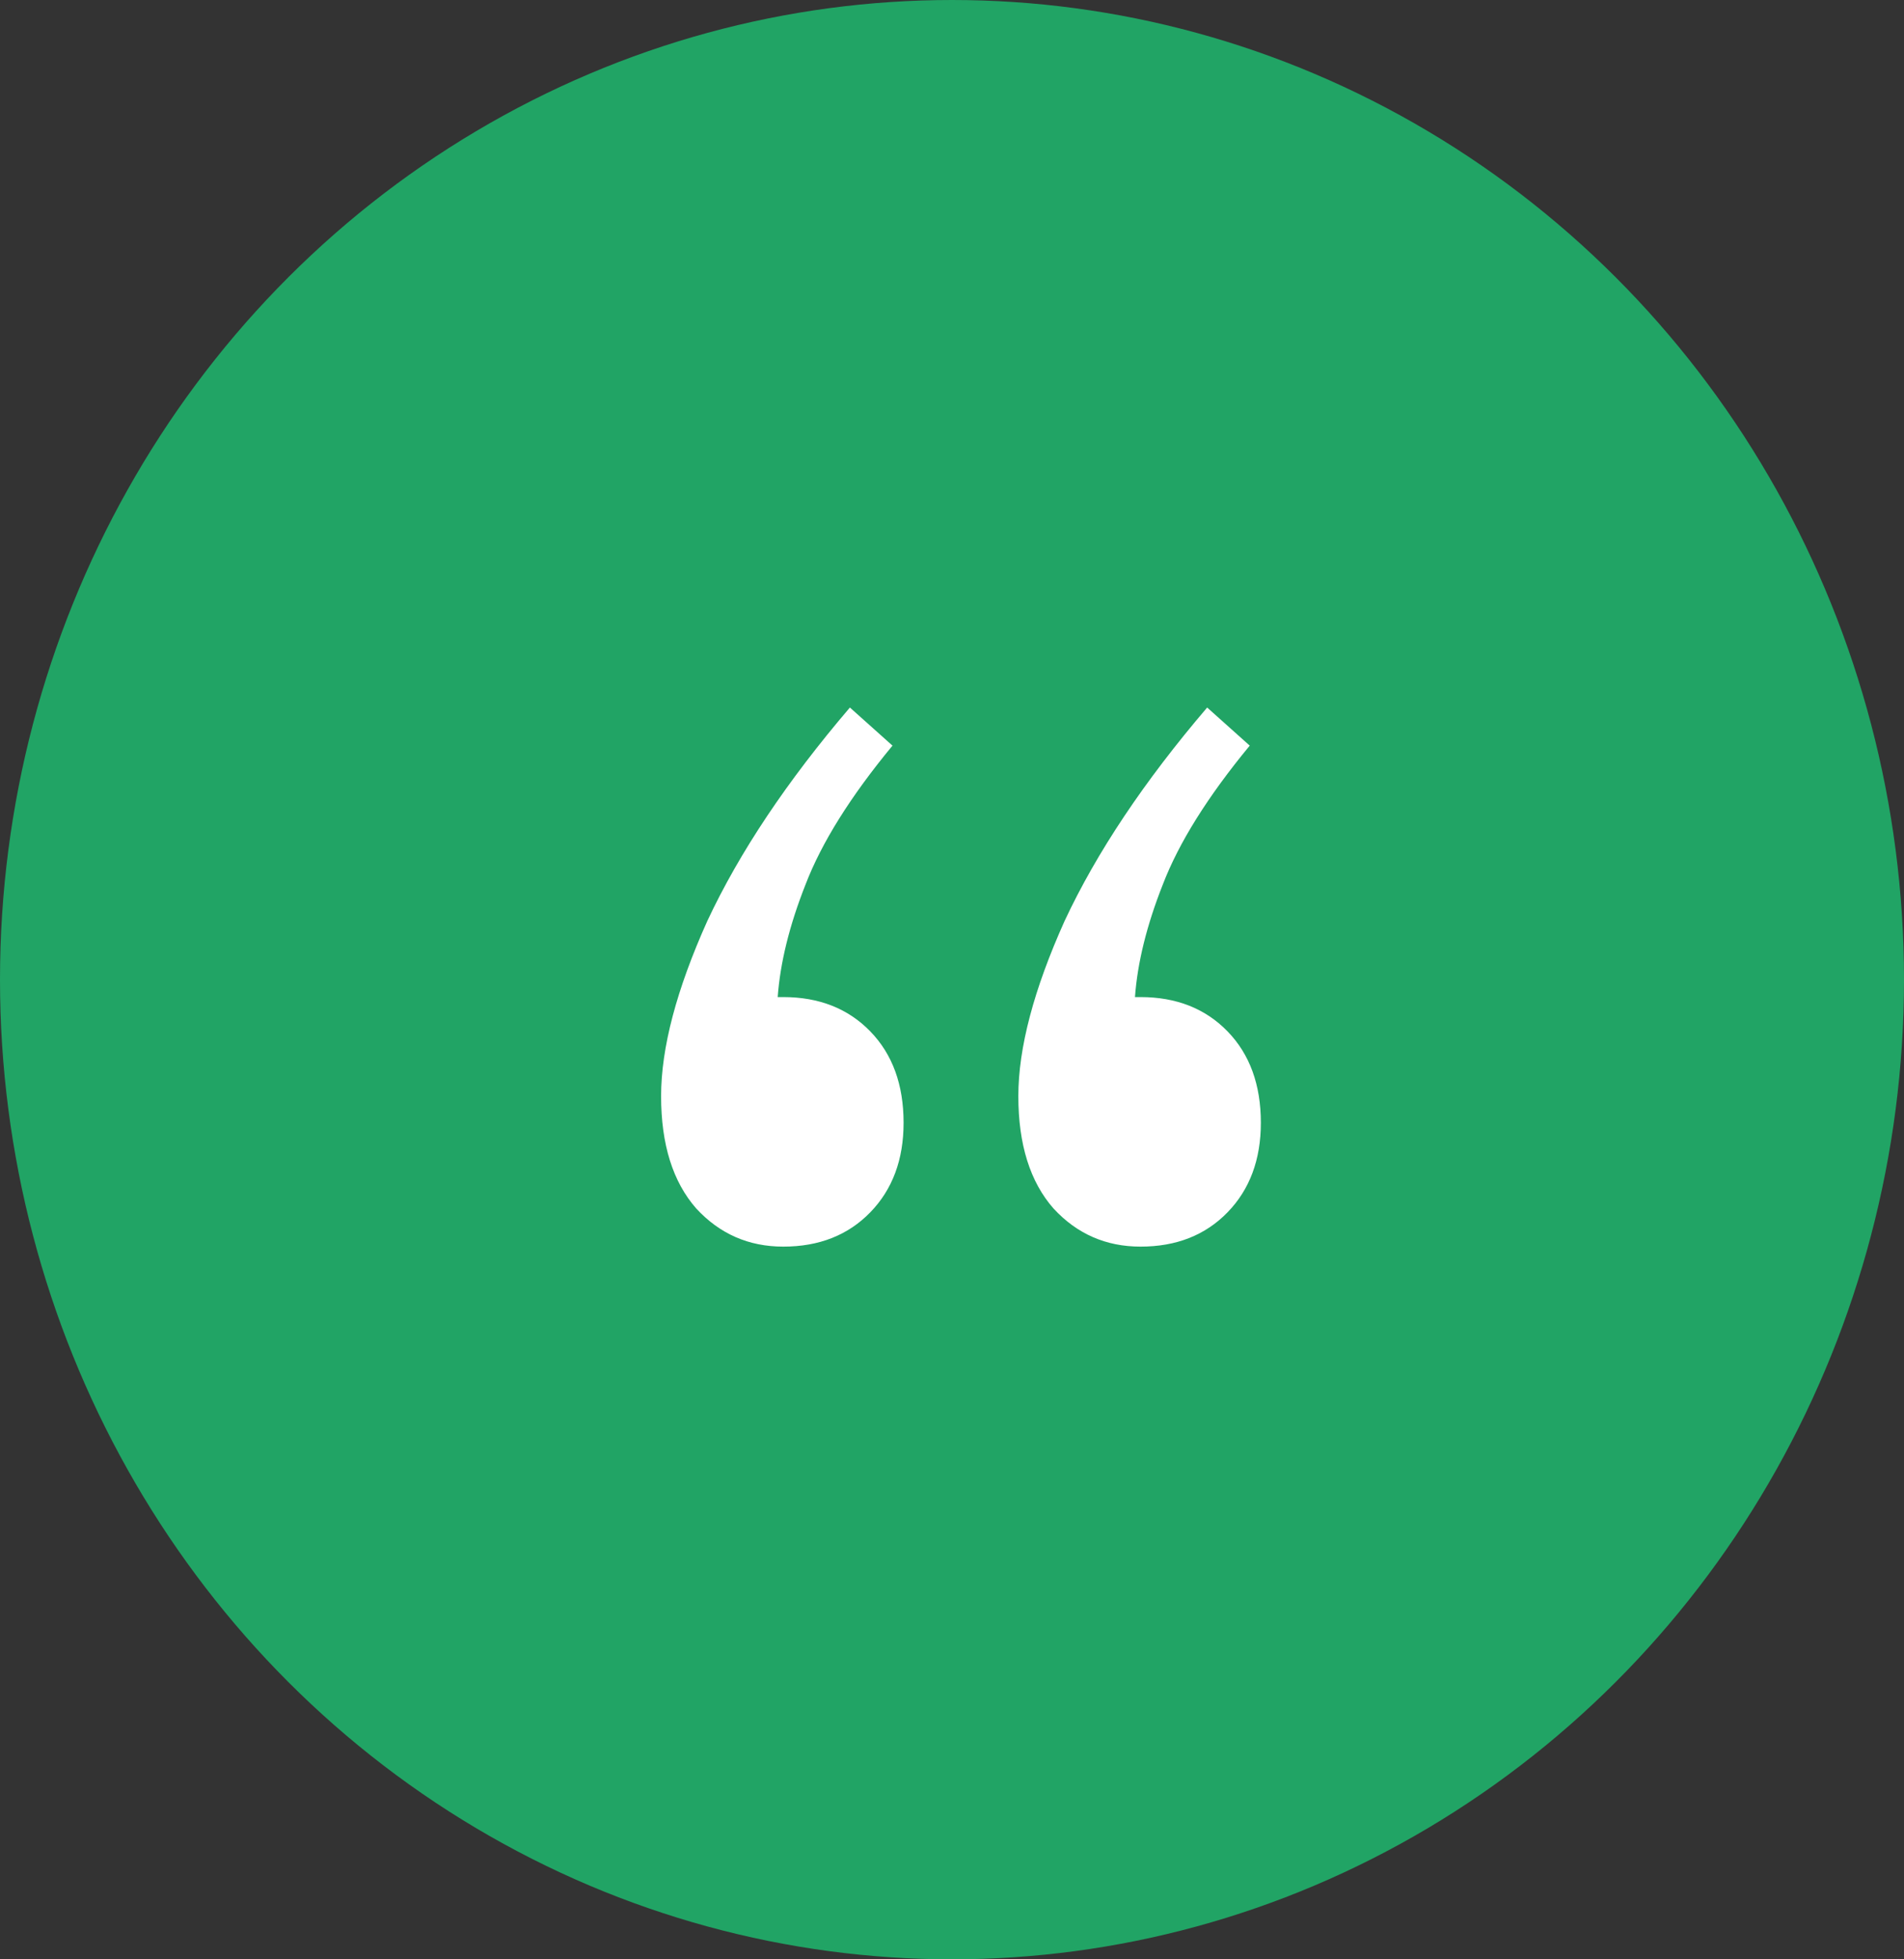
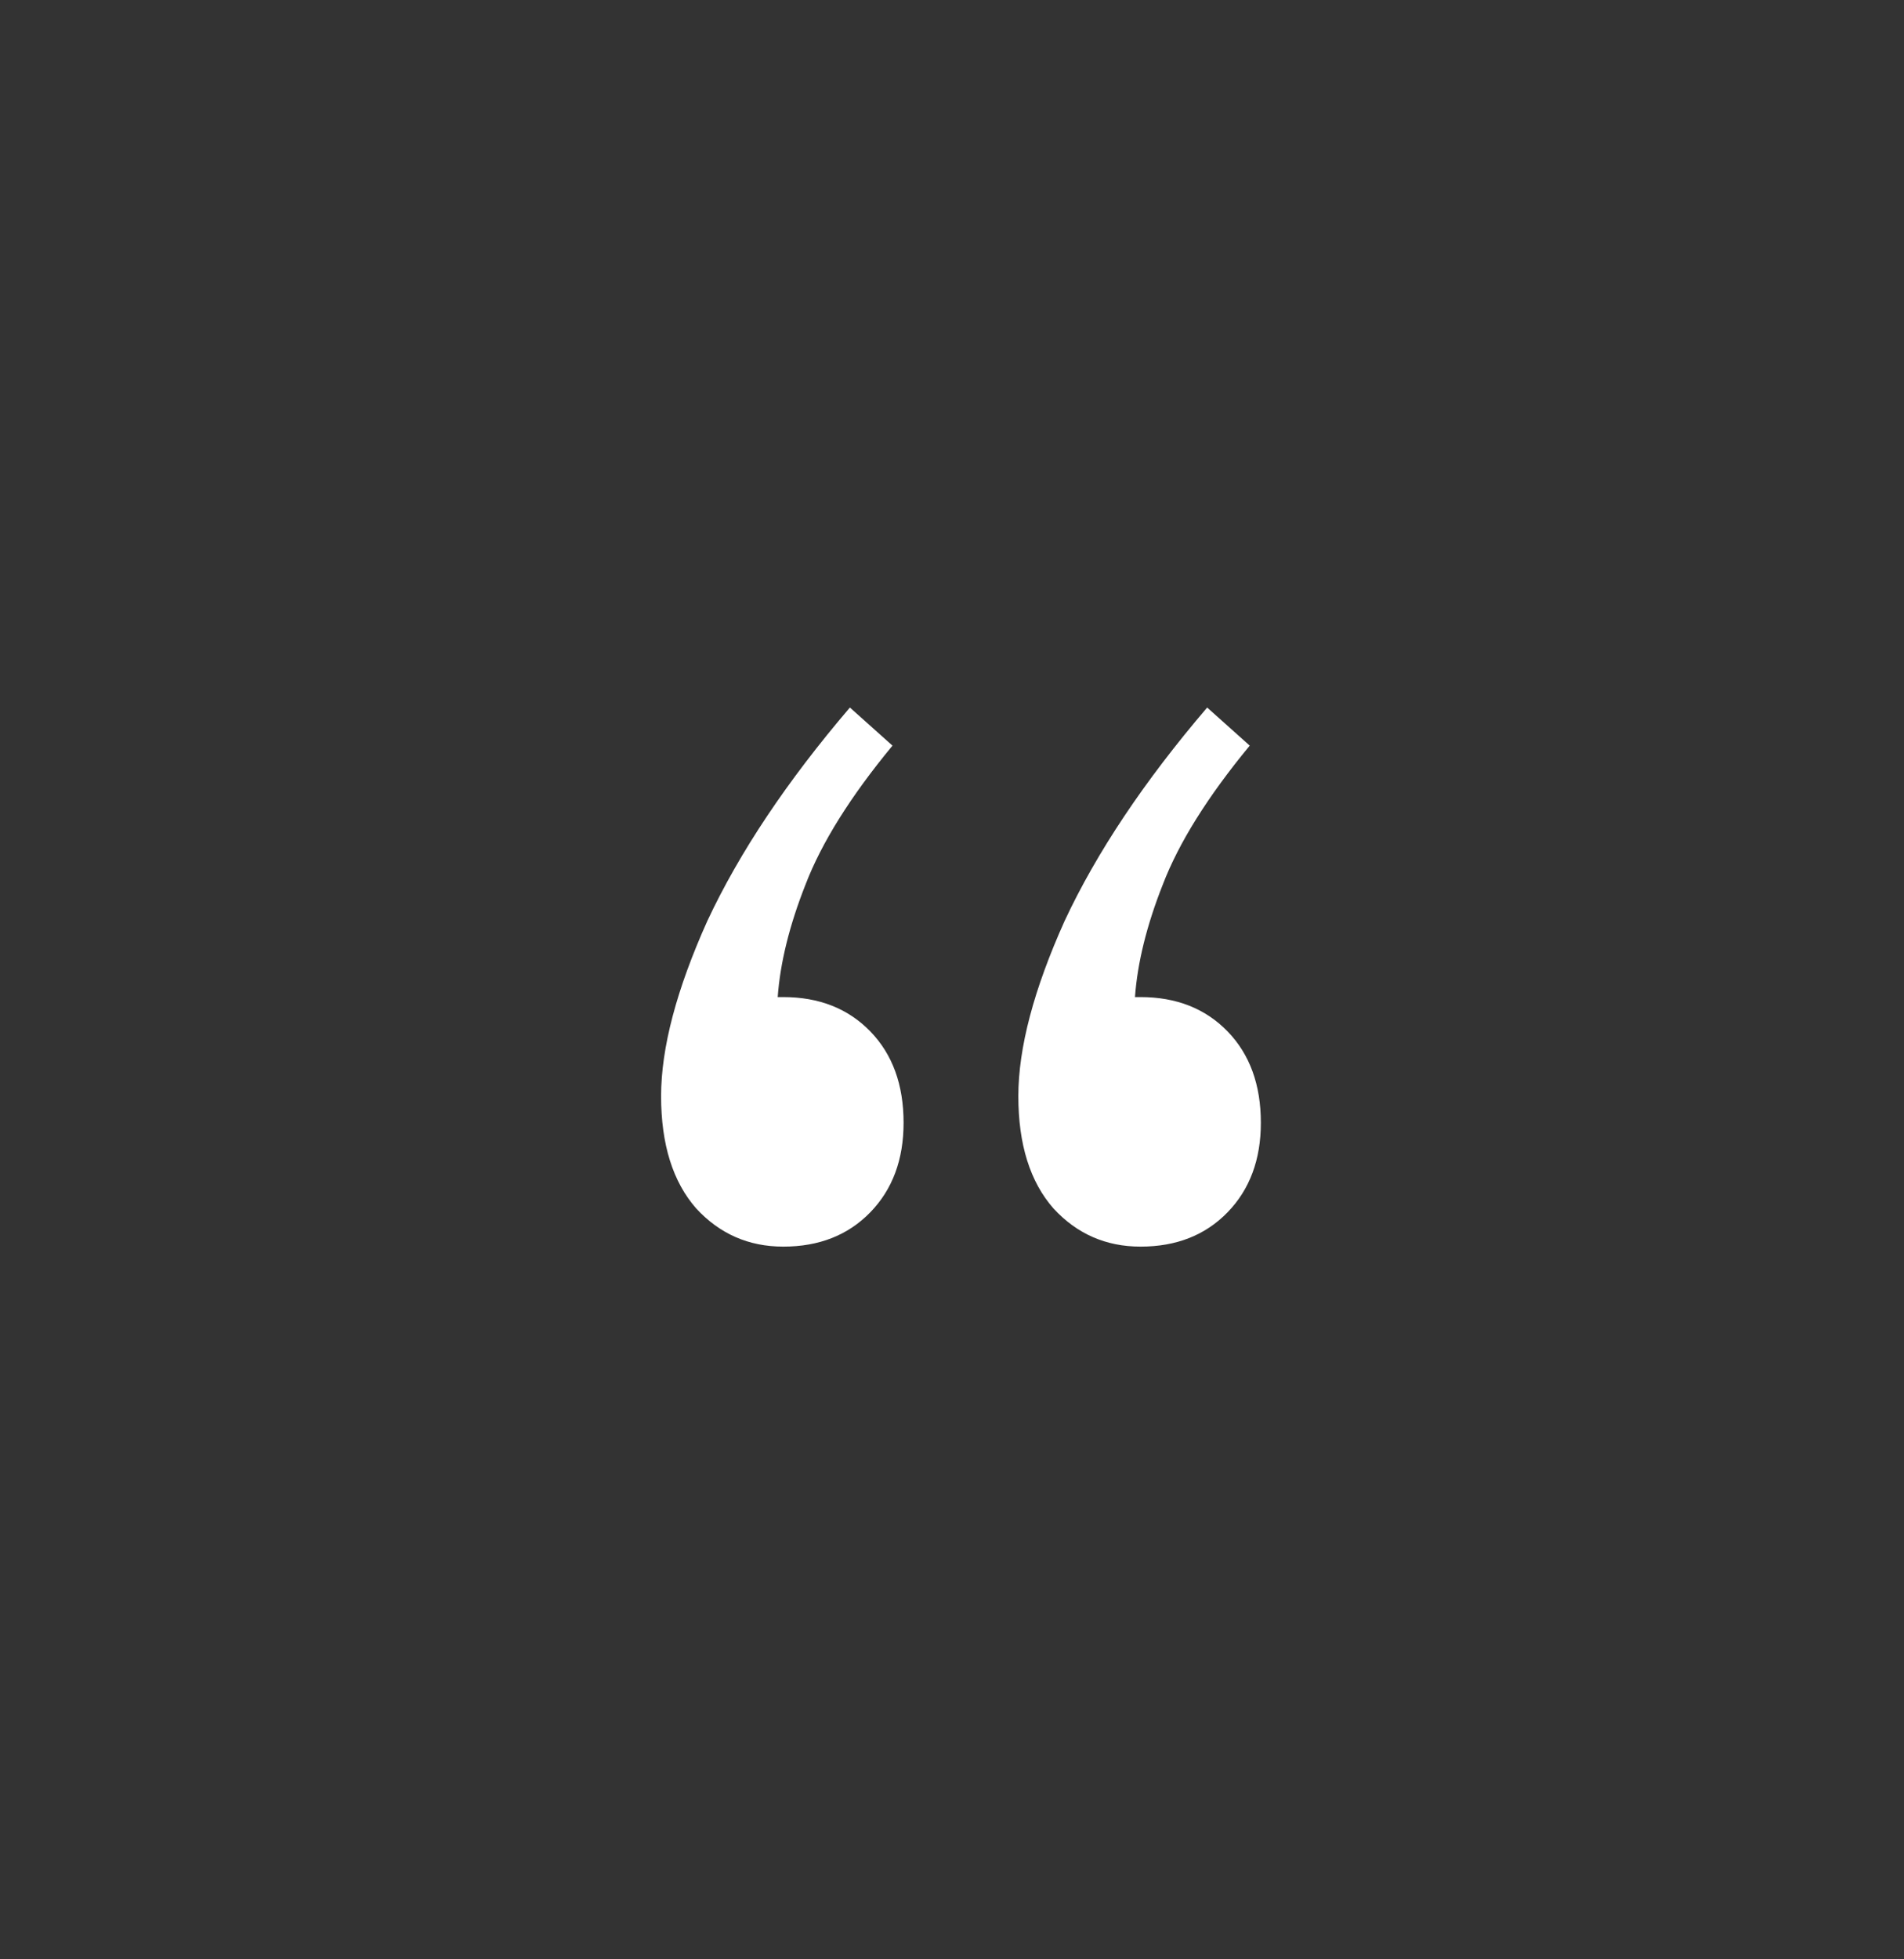
<svg xmlns="http://www.w3.org/2000/svg" width="70" height="72" viewBox="0 0 70 72" fill="none">
  <rect x="0" y="0" width="70" height="72" fill="#333333" stroke="none" />
  <g id="Group 752">
-     <ellipse id="Ellipse 13" cx="35" cy="36" rx="35" ry="36" fill="#21A465" />
    <path id="â" d="M46.355 41.26C46.355 42.613 45.946 43.71 45.13 44.55C44.313 45.39 43.247 45.81 41.931 45.81C40.661 45.81 39.594 45.343 38.733 44.41C37.87 43.43 37.439 42.053 37.439 40.28C37.439 38.507 38.007 36.36 39.141 33.84C40.32 31.32 42.067 28.707 44.381 26L45.946 27.4C44.404 29.267 43.338 30.97 42.748 32.51C42.158 34.003 41.818 35.38 41.727 36.64H41.931C43.247 36.64 44.313 37.06 45.13 37.9C45.946 38.74 46.355 39.86 46.355 41.26ZM33.22 41.26C33.22 42.613 32.812 43.71 31.995 44.55C31.178 45.39 30.112 45.81 28.796 45.81C27.526 45.81 26.46 45.343 25.598 44.41C24.736 43.43 24.305 42.053 24.305 40.28C24.305 38.507 24.872 36.36 26.006 33.84C27.186 31.32 28.933 28.707 31.246 26L32.812 27.4C31.269 29.267 30.203 30.97 29.613 32.51C29.023 34.003 28.683 35.38 28.592 36.64H28.796C30.112 36.64 31.178 37.06 31.995 37.9C32.812 38.74 33.22 39.86 33.22 41.26Z" fill="white" />
  </g>
</svg>